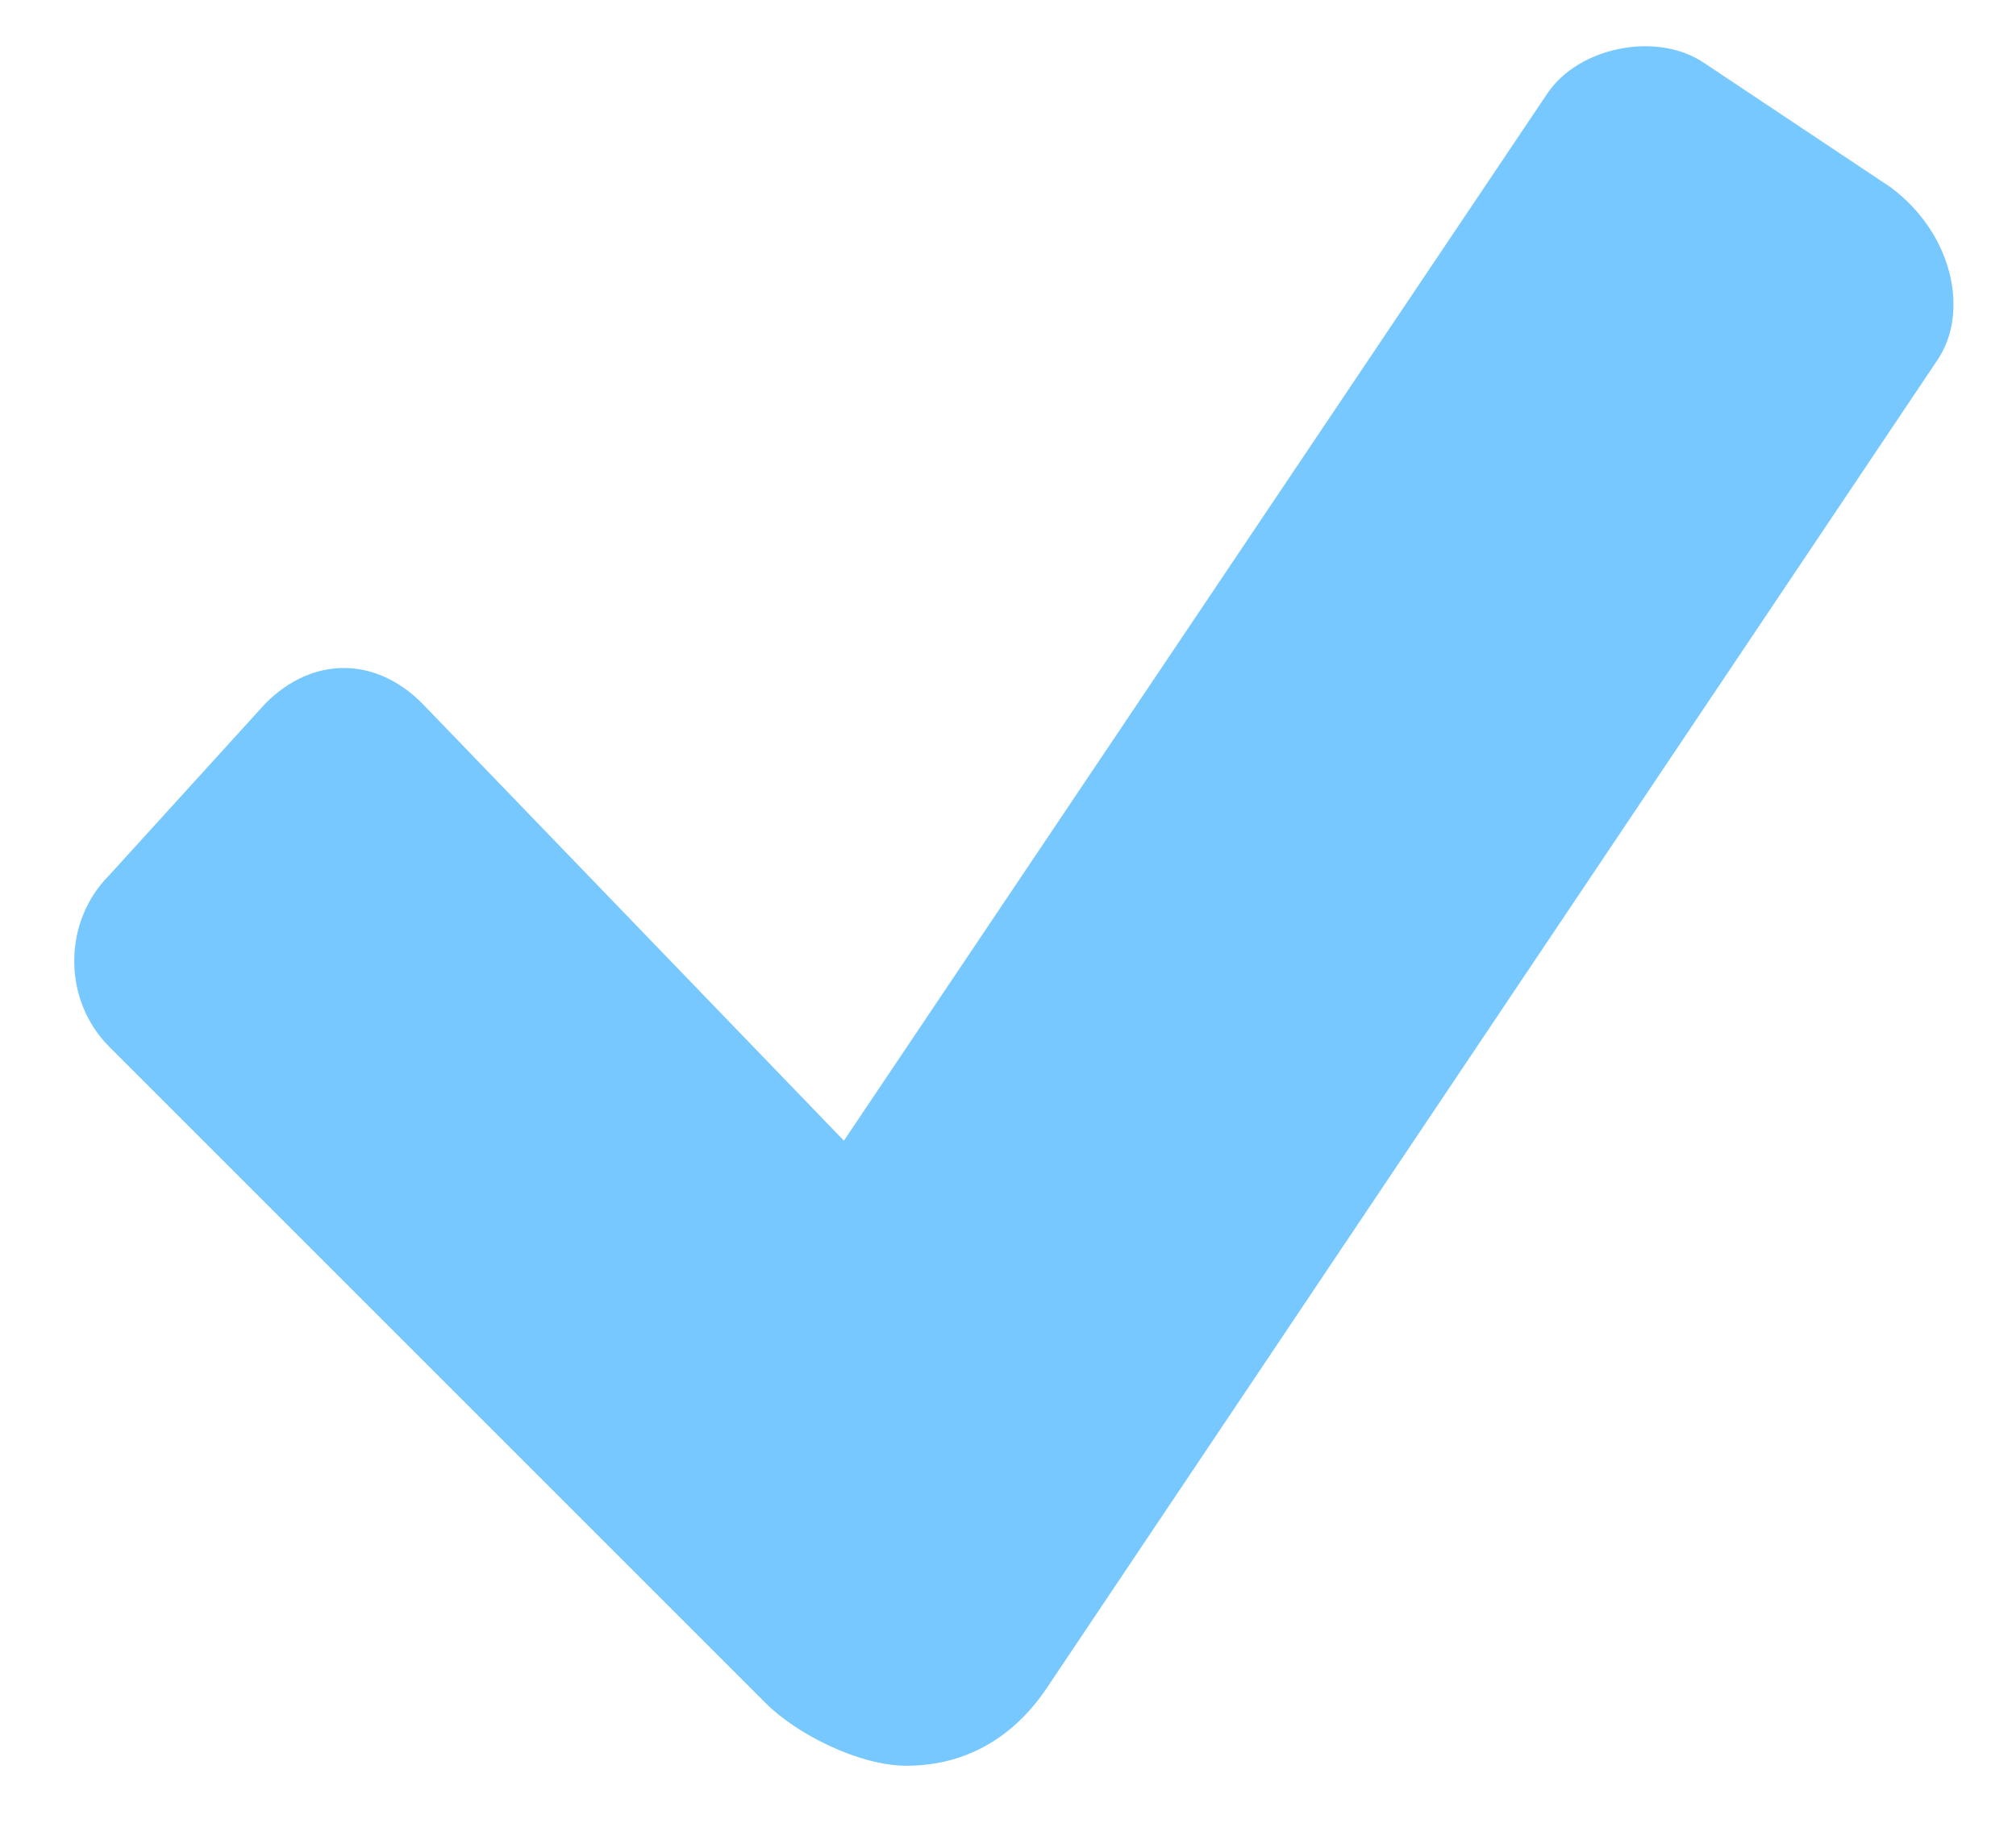
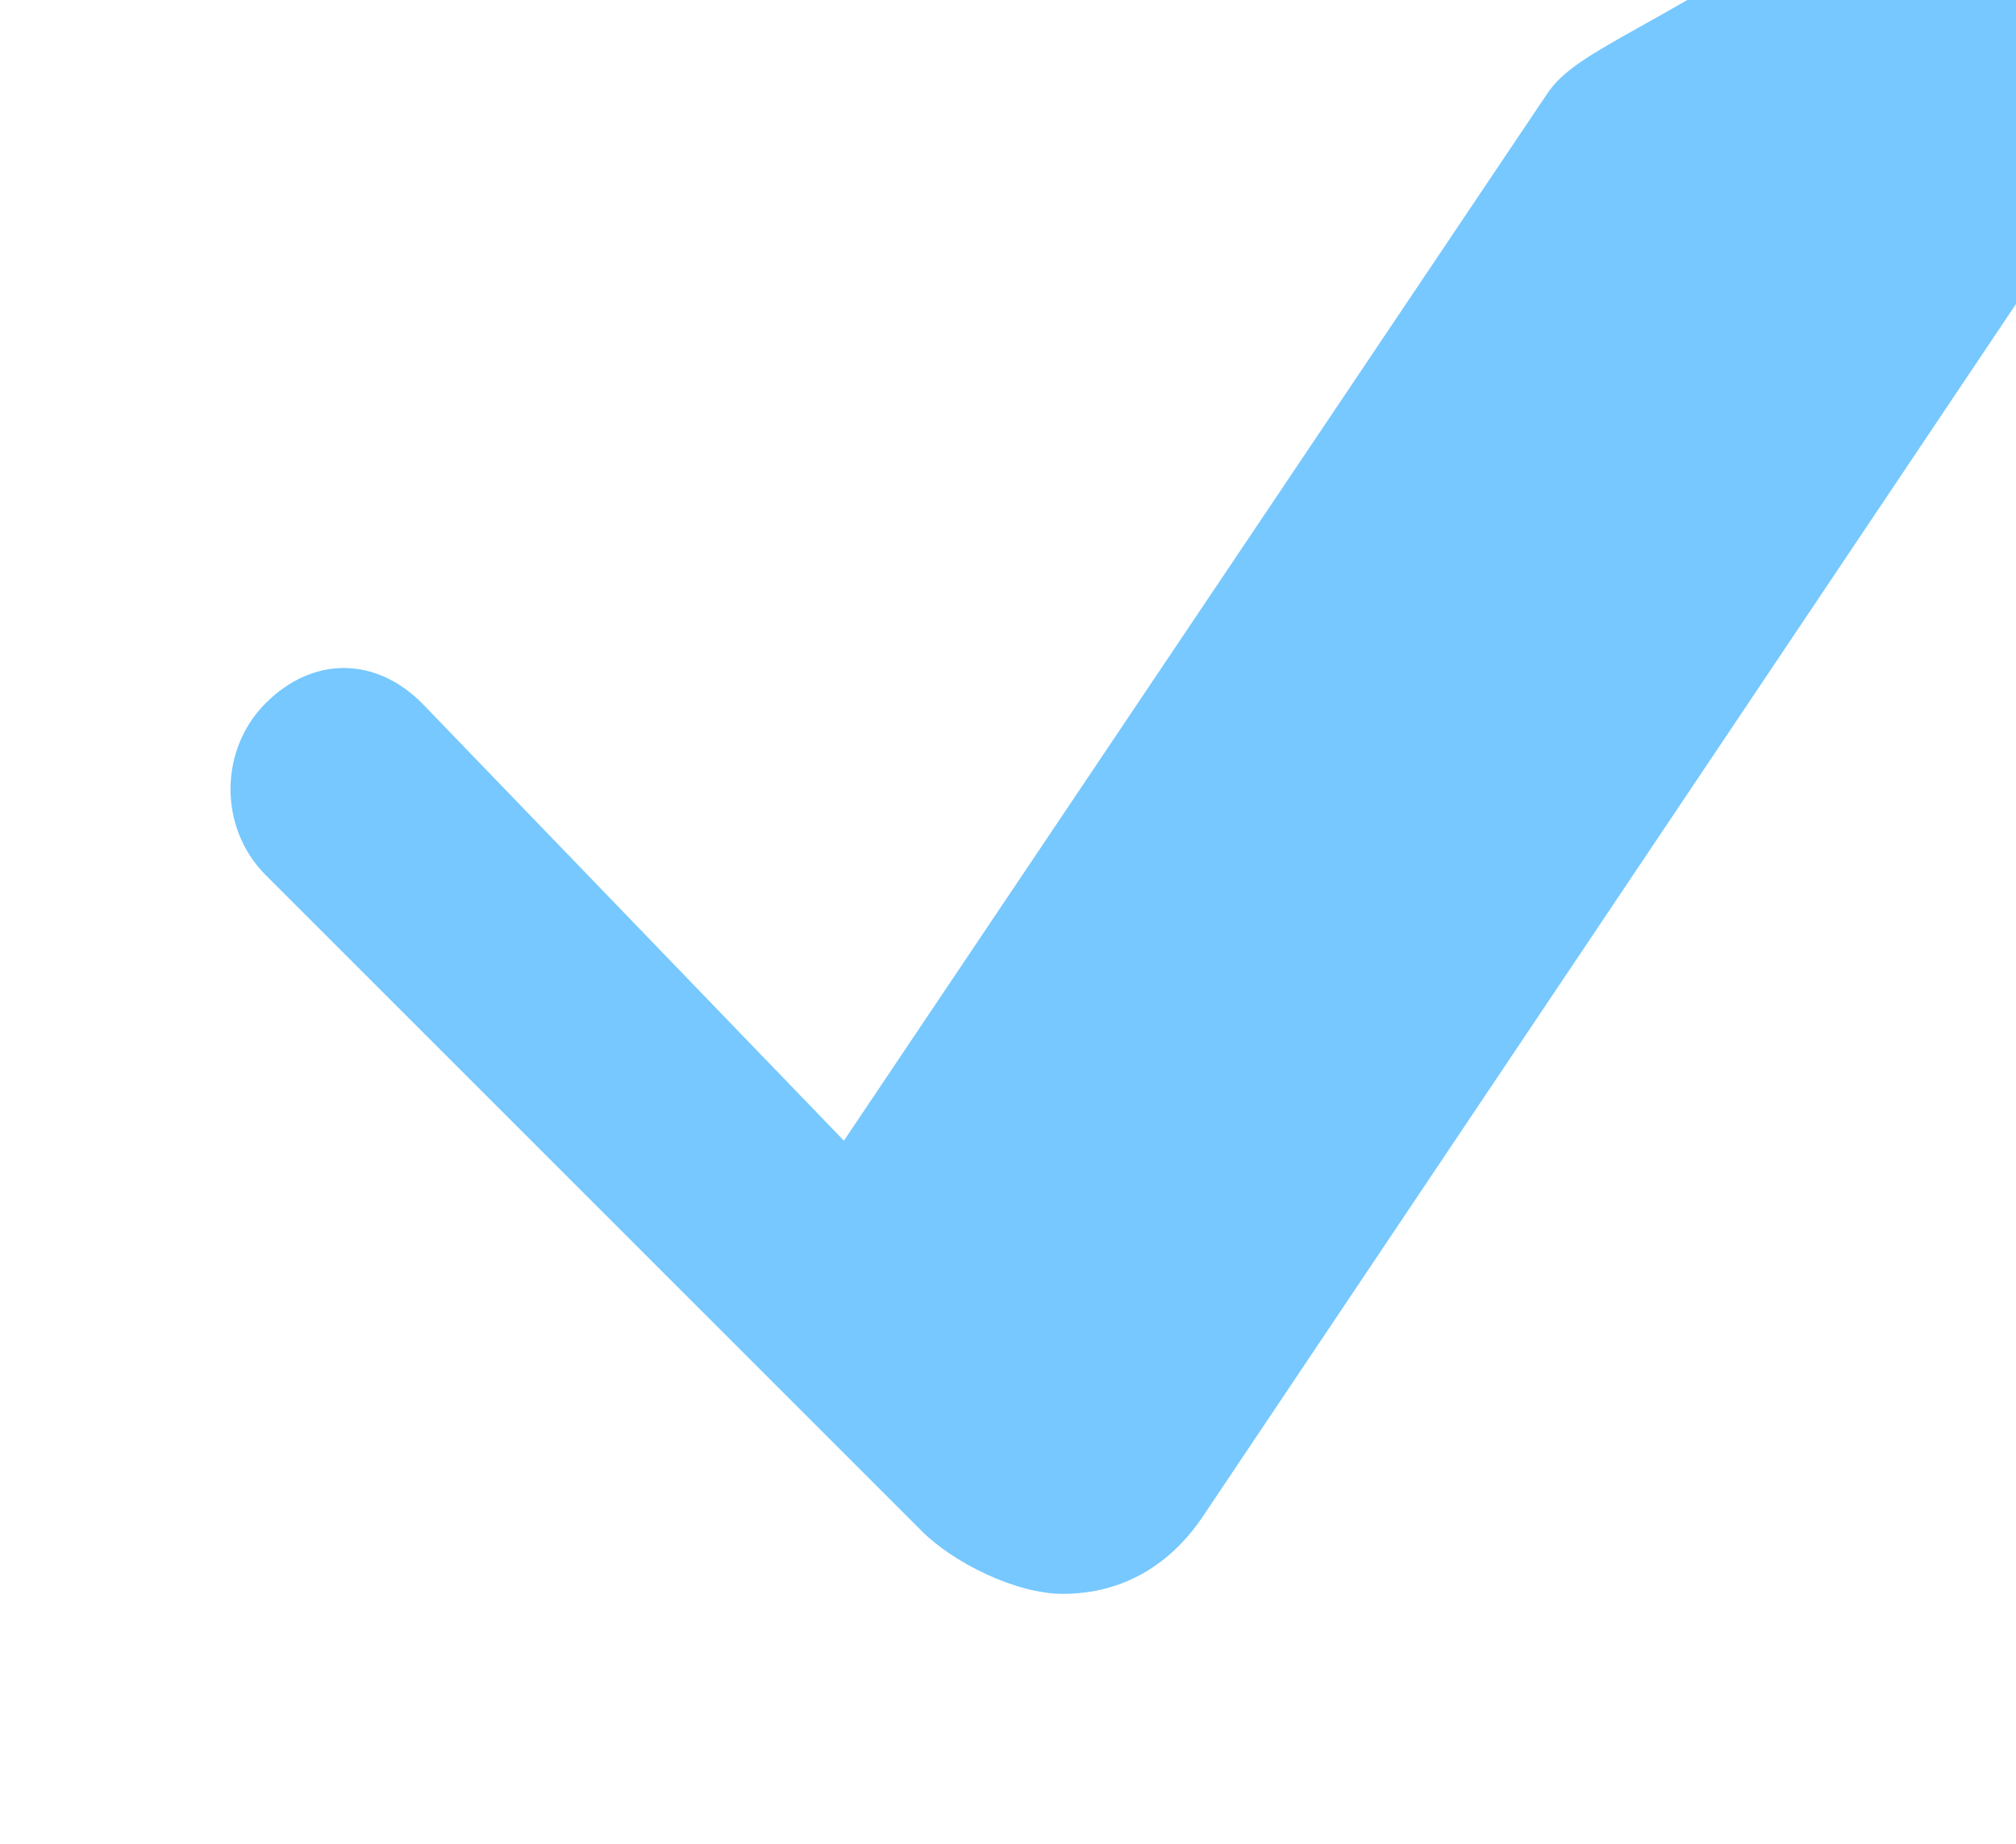
<svg xmlns="http://www.w3.org/2000/svg" version="1.1" id="Capa_1" x="0px" y="0px" viewBox="0 0 12.9 11.8" style="enable-background:new 0 0 12.9 11.8;" xml:space="preserve">
  <style type="text/css">
	.st0{fill:#76C8FF;}
</style>
-   <path class="st0" d="M9.9,0.6L5.4,7.3L2.7,4.5c-0.3-0.3-0.7-0.3-1,0l-1,1.1c-0.3,0.3-0.3,0.8,0,1.1l4.2,4.2c0.2,0.2,0.6,0.4,0.9,0.4  c0.4,0,0.7-0.2,0.9-0.5l5.7-8.5c0.2-0.3,0.1-0.8-0.3-1.1l-1.2-0.8C10.6,0.2,10.1,0.3,9.9,0.6z" />
+   <path class="st0" d="M9.9,0.6L5.4,7.3L2.7,4.5c-0.3-0.3-0.7-0.3-1,0c-0.3,0.3-0.3,0.8,0,1.1l4.2,4.2c0.2,0.2,0.6,0.4,0.9,0.4  c0.4,0,0.7-0.2,0.9-0.5l5.7-8.5c0.2-0.3,0.1-0.8-0.3-1.1l-1.2-0.8C10.6,0.2,10.1,0.3,9.9,0.6z" />
</svg>